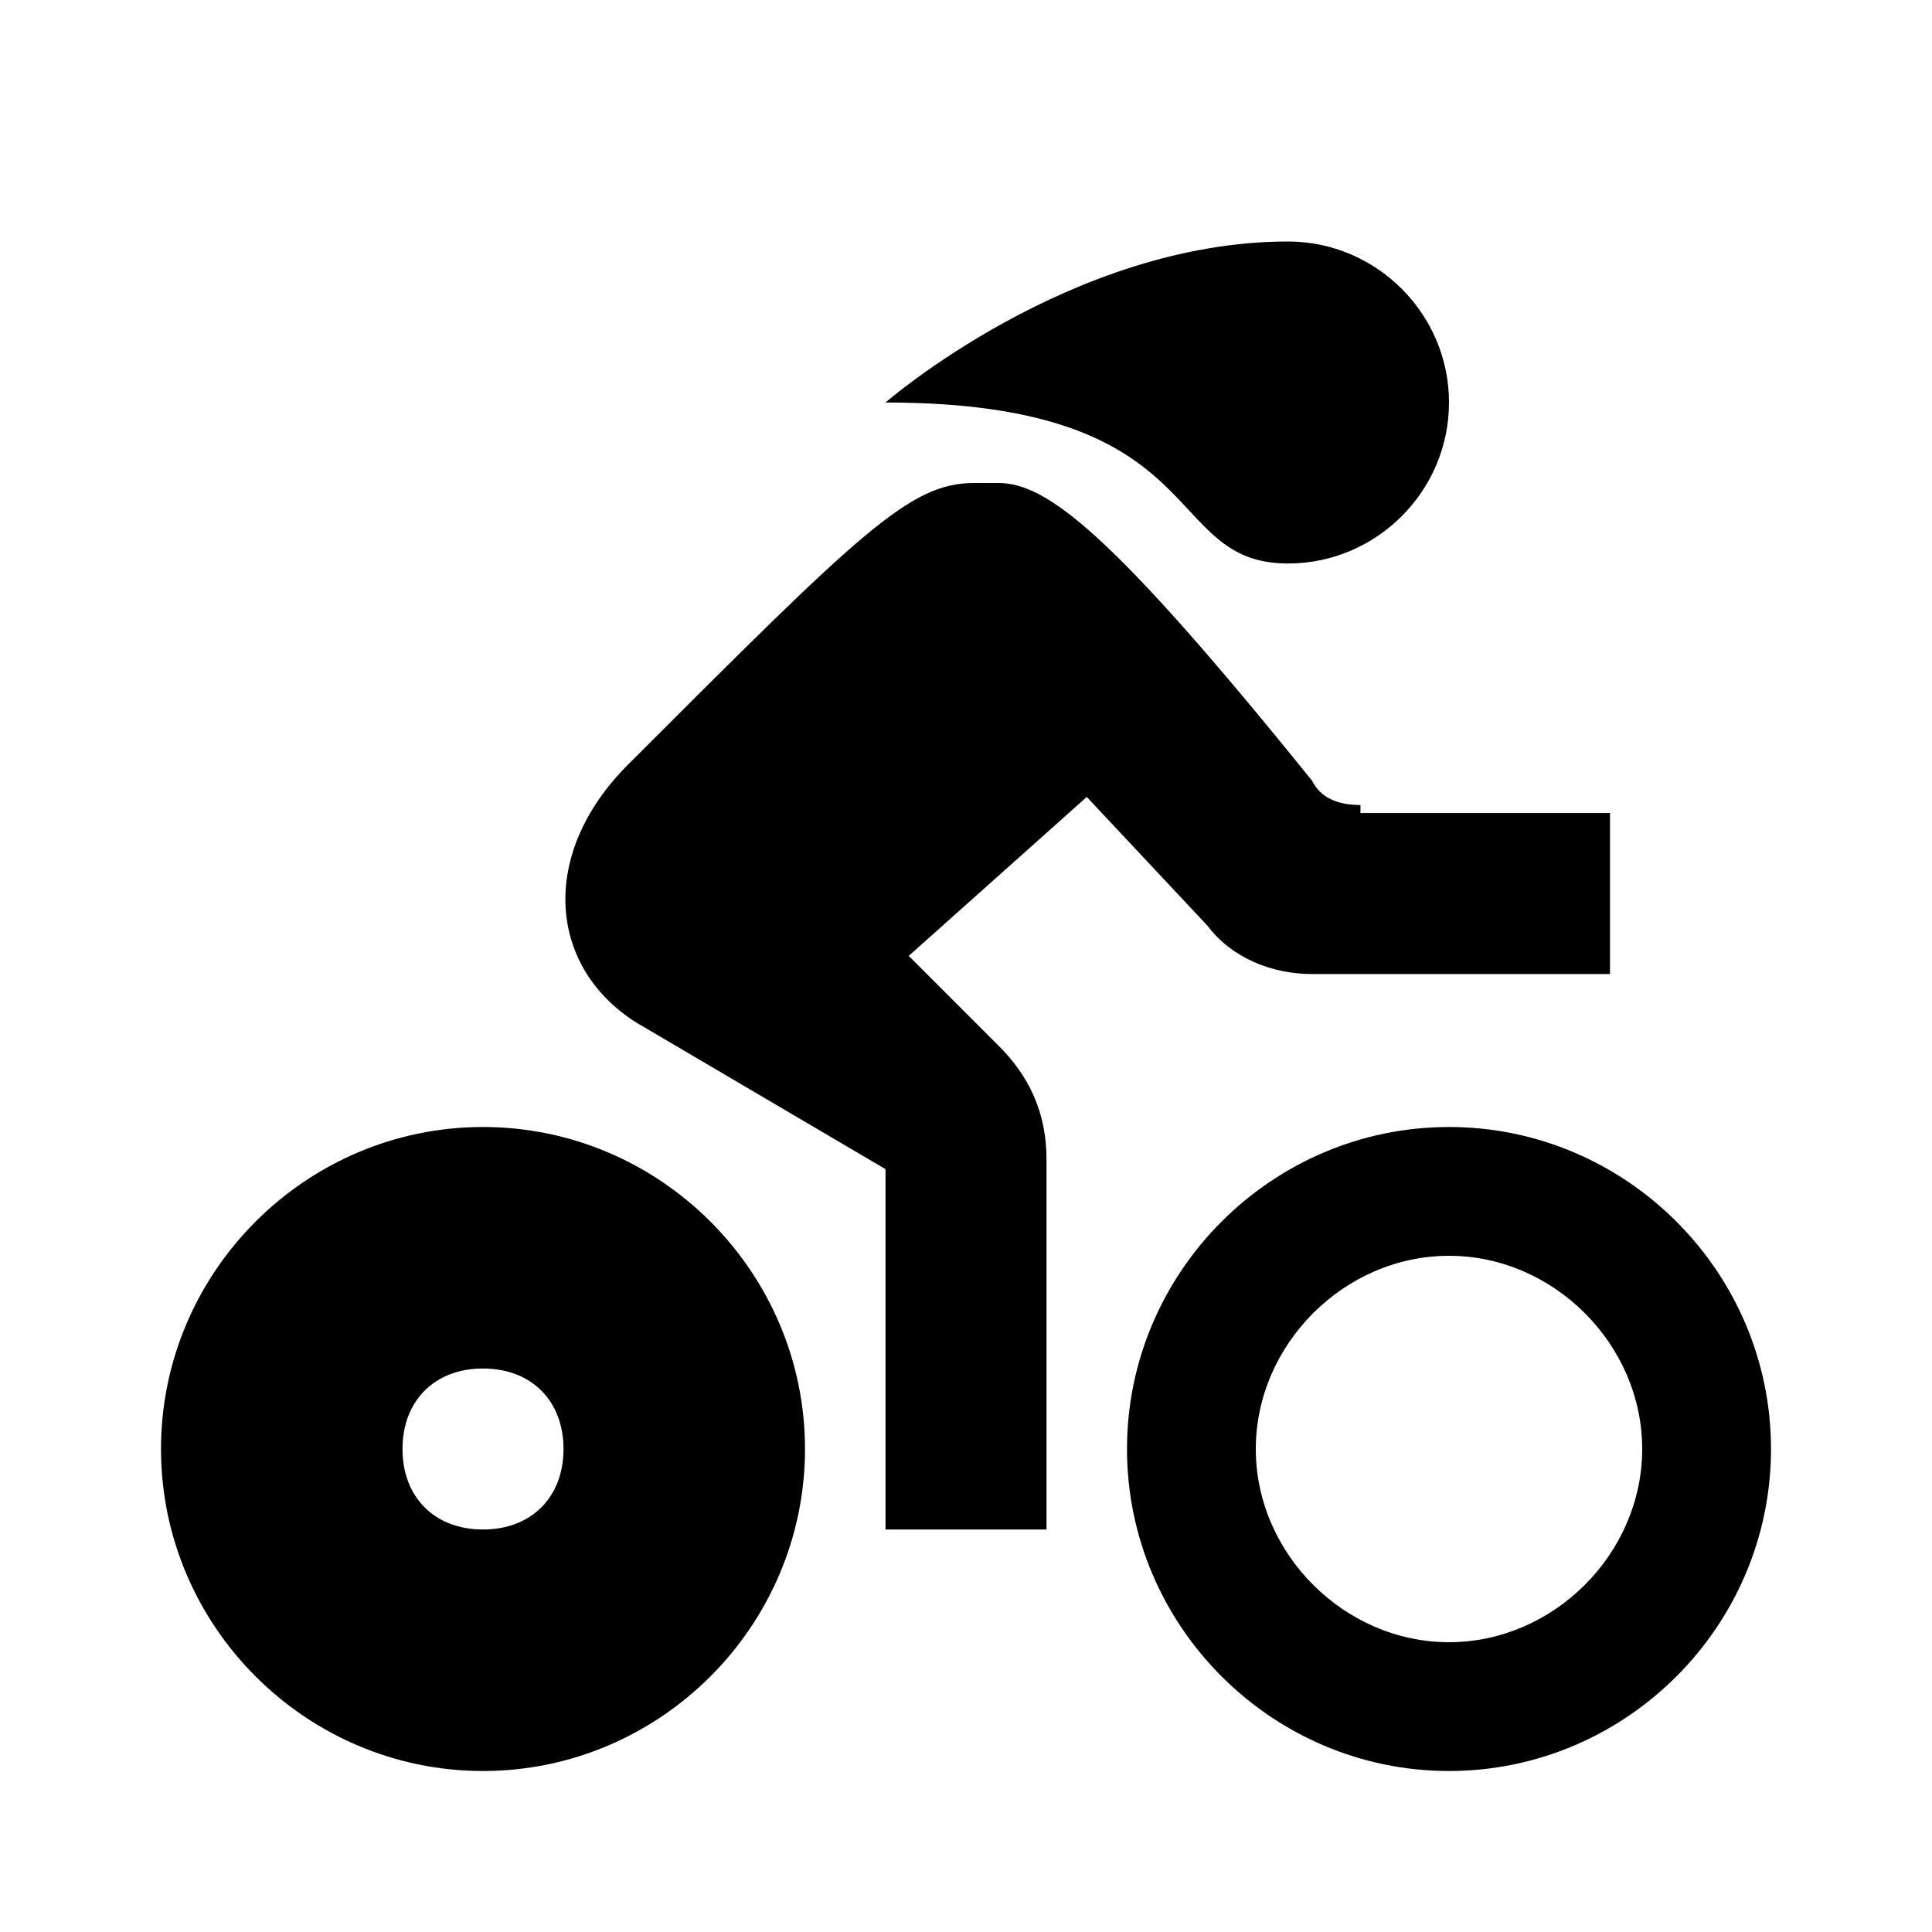
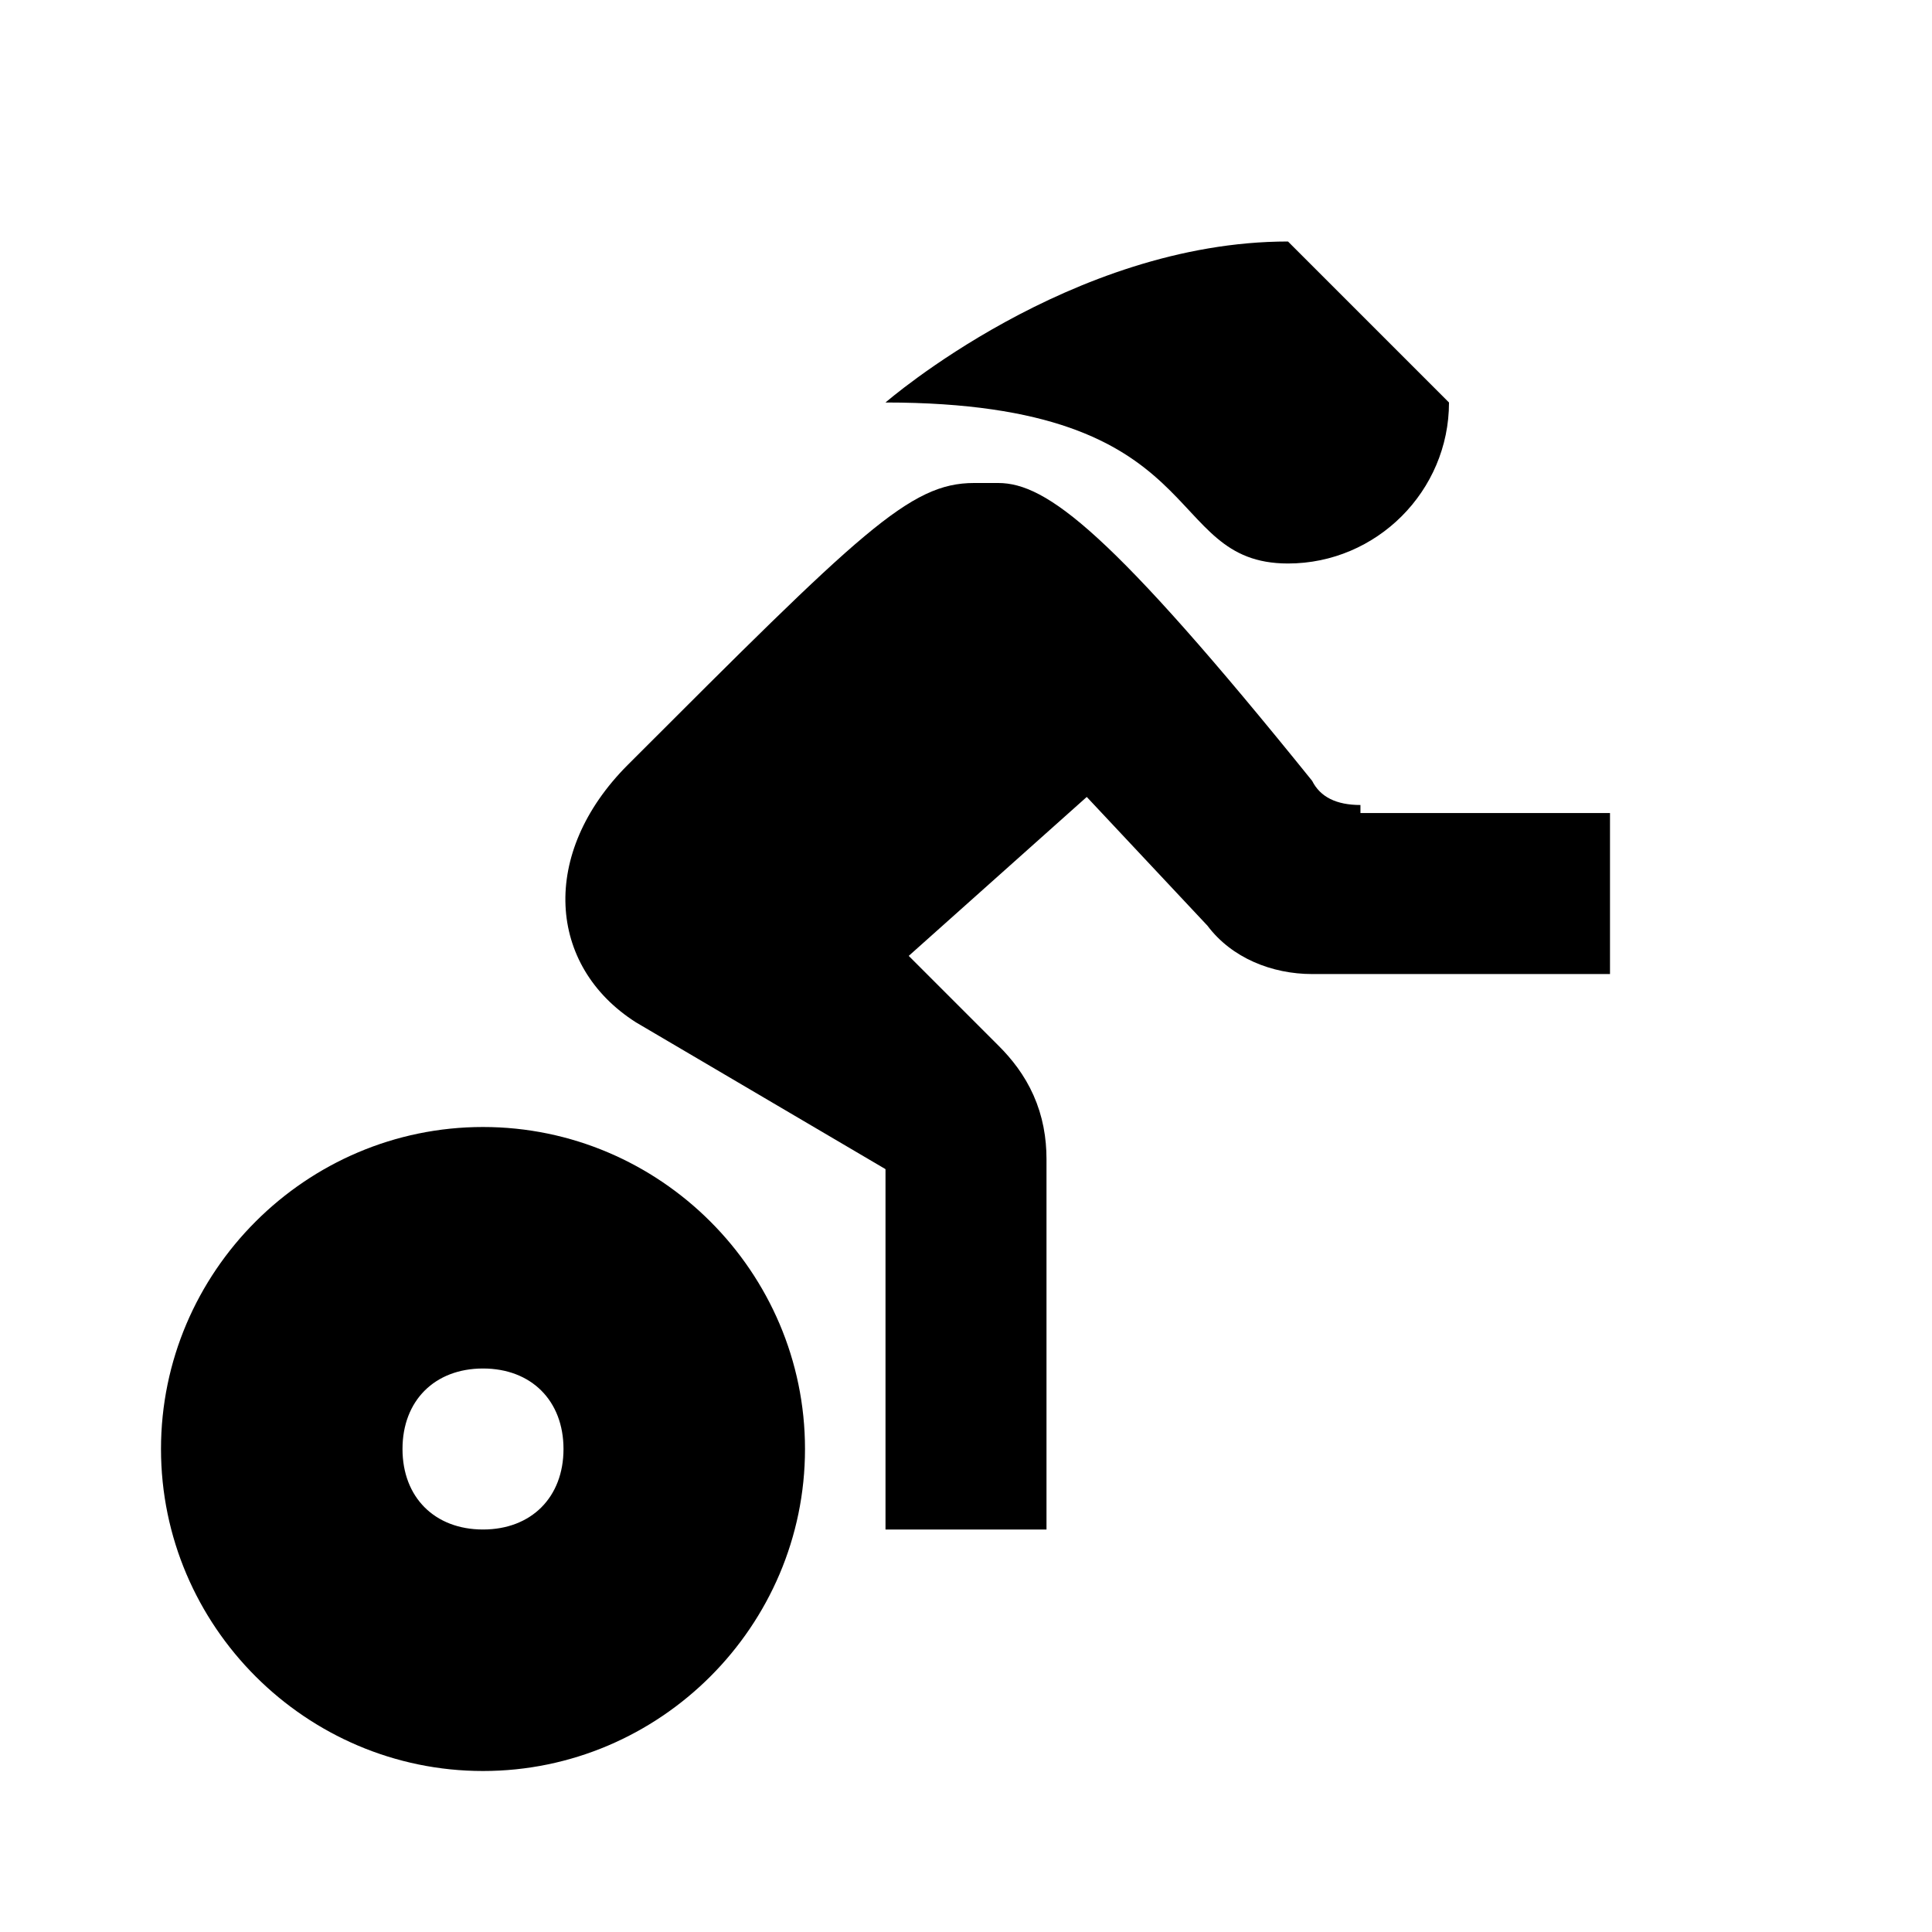
<svg xmlns="http://www.w3.org/2000/svg" enable-background="new 0 0 24 24" id="Layer_1" version="1.0" viewBox="0 0 24 24" xml:space="preserve">
  <path d="M12,19l0-4.6c0-0.3-0.1-0.5-0.3-0.7  C11.2,13.2,10,12,10,12" fill="none" stroke="#000000" stroke-miterlimit="10" stroke-width="2" />
-   <path d="M18,5c0,1.1-0.9,2-2,2c-1.6,0-0.9-2-5-2c0,0,2.3-2,5-2C17.1,3,18,3.9,18,5z" />
+   <path d="M18,5c0,1.1-0.9,2-2,2c-1.6,0-0.9-2-5-2c0,0,2.3-2,5-2z" />
  <g>
    <g>
-       <path d="M18,15.6c1.3,0,2.4,1.1,2.4,2.4s-1.1,2.4-2.4,2.4s-2.4-1.1-2.4-2.4S16.7,15.6,18,15.6 M18,14c-2.2,0-4,1.8-4,4s1.8,4,4,4    c2.2,0,4-1.8,4-4S20.2,14,18,14L18,14z" />
-     </g>
+       </g>
  </g>
  <g>
    <g>
      <path d="M6,17c0.6,0,1,0.4,1,1s-0.4,1-1,1s-1-0.4-1-1S5.4,17,6,17 M6,14c-2.2,0-4,1.8-4,4s1.8,4,4,4c2.2,0,4-1.8,4-4S8.2,14,6,14    L6,14z" />
    </g>
  </g>
  <path d="M16.9,10c-0.3,0-0.5-0.1-0.6-0.3C13.8,6.6,13,6,12.4,6c0,0,0,0-0.3,0c-0.8,0-1.4,0.6-4.3,3.5c-1.1,1.1-1,2.5,0.1,3.2l3.4,2  l1.4-1l-2-1.3l2.8-2.5l1.5,1.6c0.3,0.4,0.8,0.6,1.3,0.6H20v-2H16.9z" />
</svg>